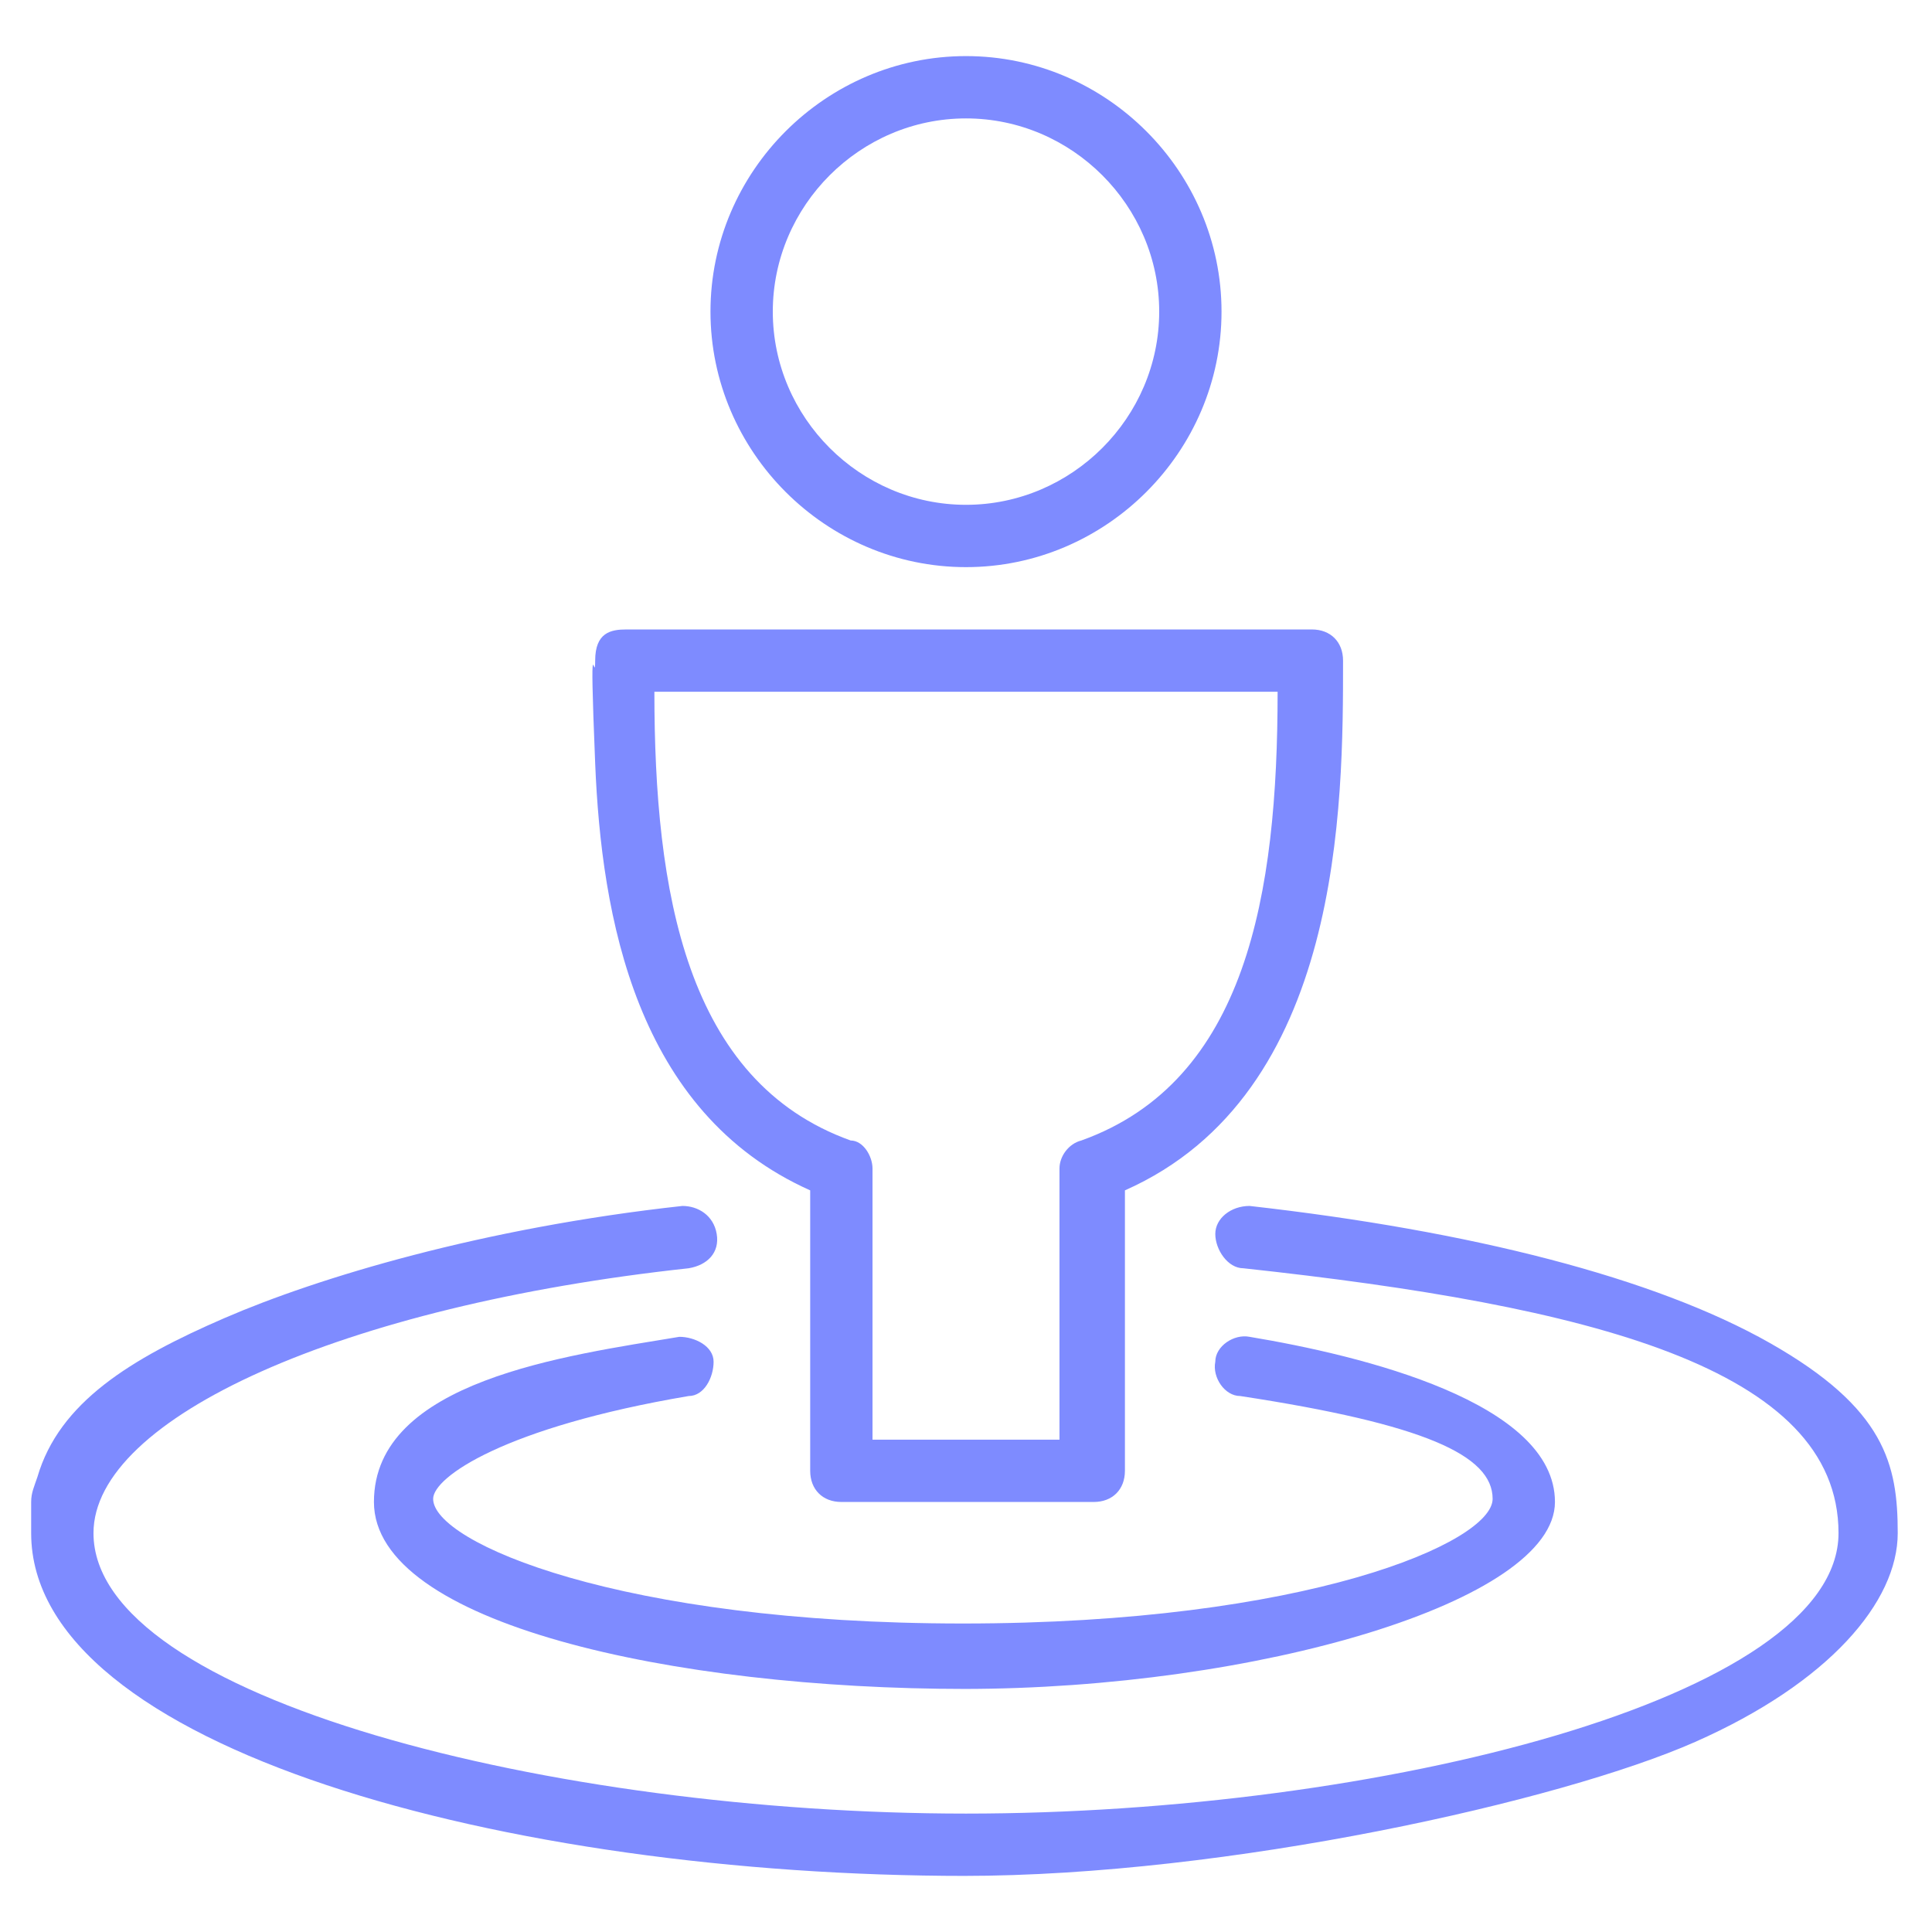
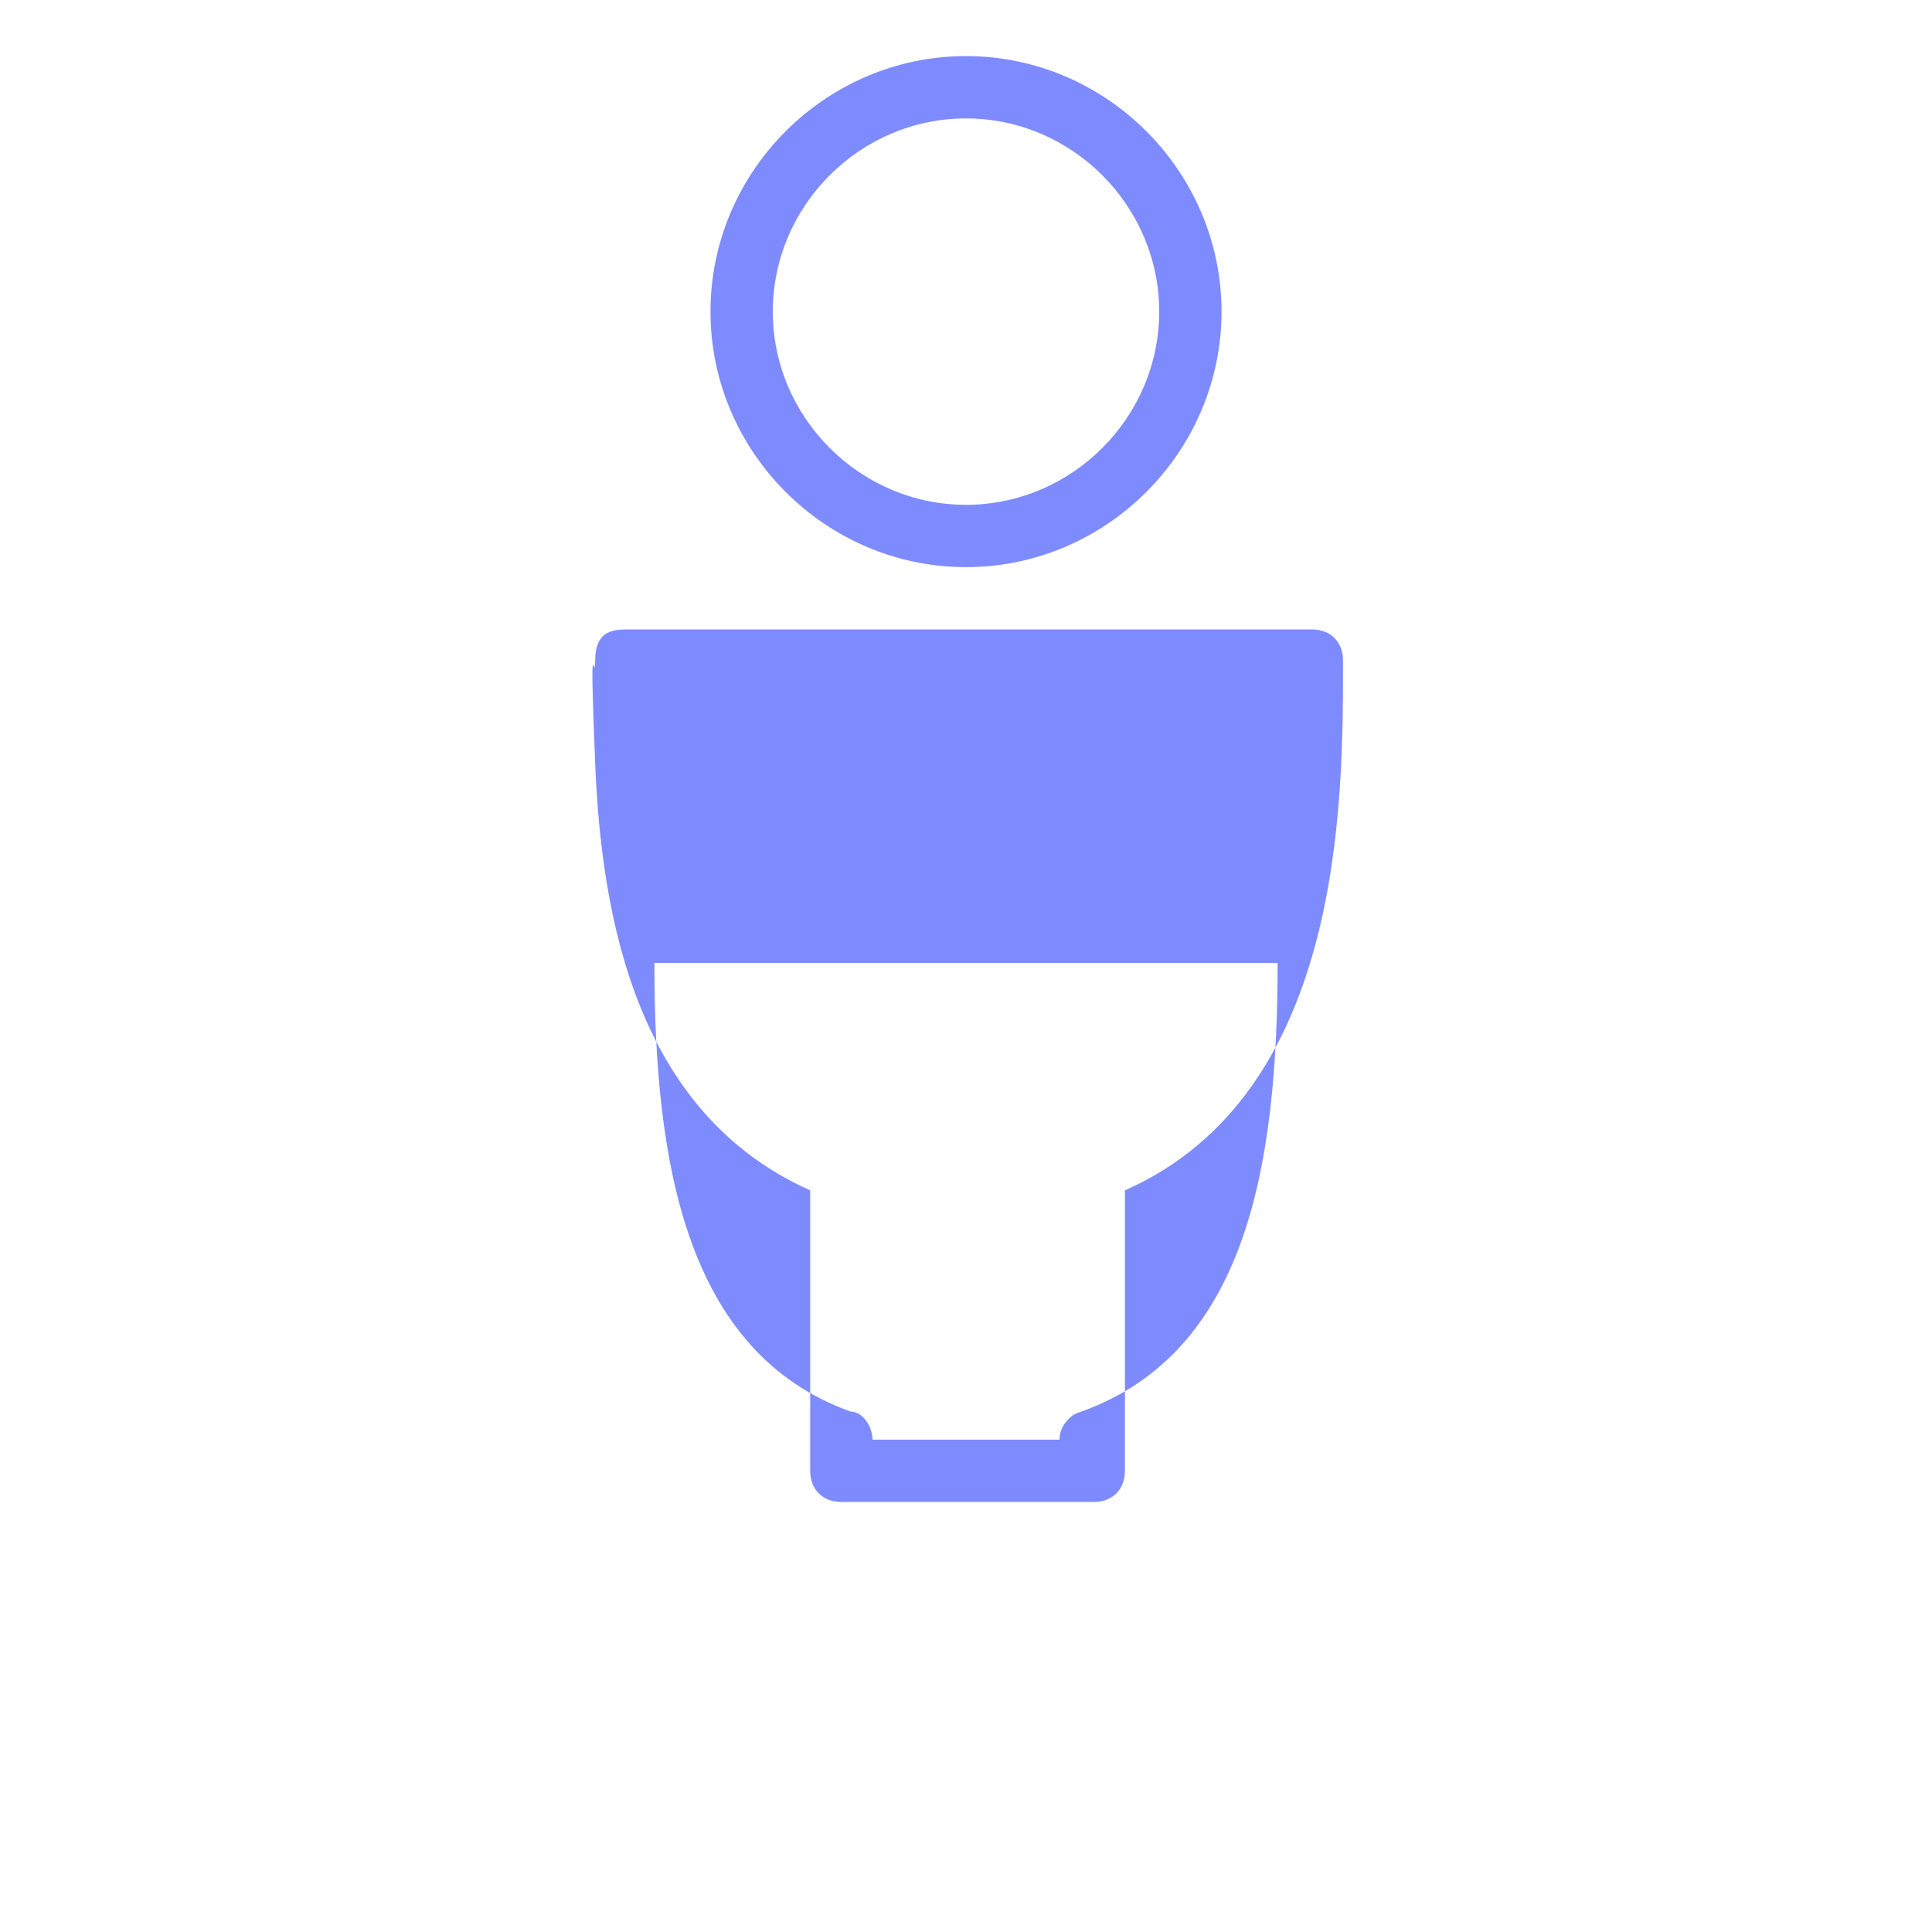
<svg xmlns="http://www.w3.org/2000/svg" id="Layer_1" version="1.1" viewBox="0 0 62 62">
  <defs>
    <style>
      .st0 {
        fill: #7e8bff;
      }
    </style>
  </defs>
-   <path class="st0" d="M35,48.2h-8c-.6,0-1-.4-1-1v-9c-5.6-2.5-6.7-8.8-6.9-13.7s0-2.4,0-3.3.5-1,1-1h22c.6,0,1,.4,1,1,0,4.6,0,13.9-7,17v9c0,.6-.4,1-1,1ZM28,46.2h6v-8.7c0-.4.3-.8.7-.9,5.3-1.9,6.3-7.9,6.3-14.4h-20c0,6.4,1,12.5,6.3,14.4.4,0,.7.5.7.9v8.7Z" />
+   <path class="st0" d="M35,48.2h-8c-.6,0-1-.4-1-1v-9c-5.6-2.5-6.7-8.8-6.9-13.7s0-2.4,0-3.3.5-1,1-1h22c.6,0,1,.4,1,1,0,4.6,0,13.9-7,17v9c0,.6-.4,1-1,1ZM28,46.2h6c0-.4.3-.8.7-.9,5.3-1.9,6.3-7.9,6.3-14.4h-20c0,6.4,1,12.5,6.3,14.4.4,0,.7.5.7.9v8.7Z" />
  <path class="st0" d="M31,18.2c-4.5,0-8.2-3.7-8.2-8.2S26.5,1.8,31,1.8s8.2,3.7,8.2,8.2-3.7,8.2-8.2,8.2ZM31,3.8c-3.4,0-6.2,2.8-6.2,6.2s2.8,6.2,6.2,6.2,6.2-2.8,6.2-6.2-2.8-6.2-6.2-6.2Z" />
-   <path class="st0" d="M31,60.2c-14.7,0-30-4.1-30-11s0-.7,0-1,.1-.5.2-.8c.7-2.4,3-3.8,6-5.1s8.3-2.9,14.7-3.6c.5,0,1,.3,1.1.9s-.3,1-.9,1.1c-11.1,1.2-19.1,4.8-19.1,8.5,0,5.3,14.8,9,28,9s28-3.7,28-9-8-7.3-19.1-8.5c-.5,0-.9-.6-.9-1.1s.5-.9,1.1-.9c7.1.8,13,2.3,16.7,4.4s4.1,3.9,4.1,6.1-2.2,4.8-6.5,6.7-15,4.3-23.5,4.3h.1Z" />
-   <path class="st0" d="M31,54.2c-9.4,0-19-2.1-19-6s6.2-4.7,9.8-5.3c.5,0,1.1.3,1.1.8s-.3,1.1-.8,1.1c-5.9,1-8.2,2.6-8.2,3.3,0,1.4,6,4,17,4s17-2.6,17-4-2.2-2.4-8.1-3.3c-.5,0-.9-.6-.8-1.1,0-.5.6-.9,1.1-.8,3.6.6,9.8,2.1,9.8,5.3s-9.6,6-19,6h0Z" />
</svg>